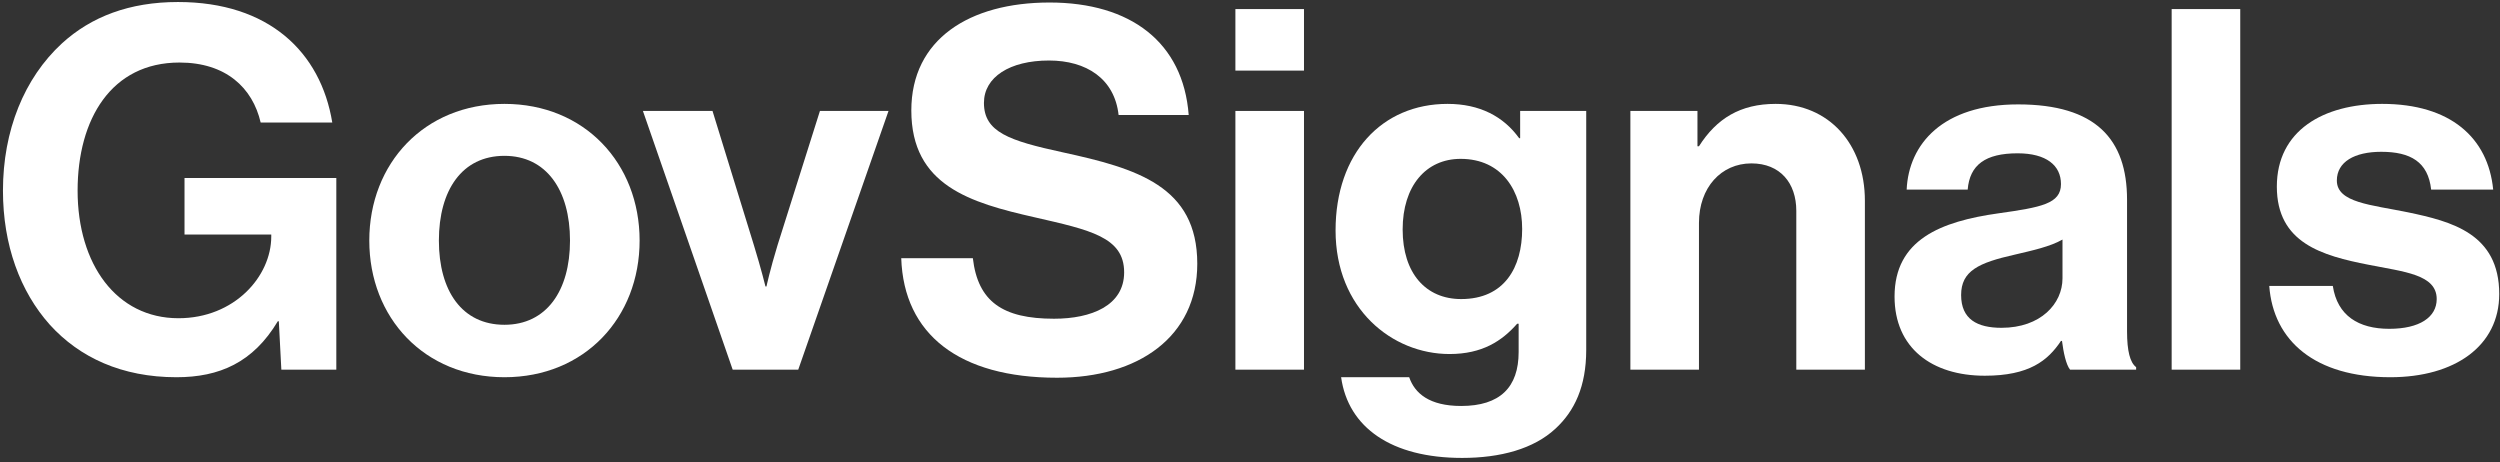
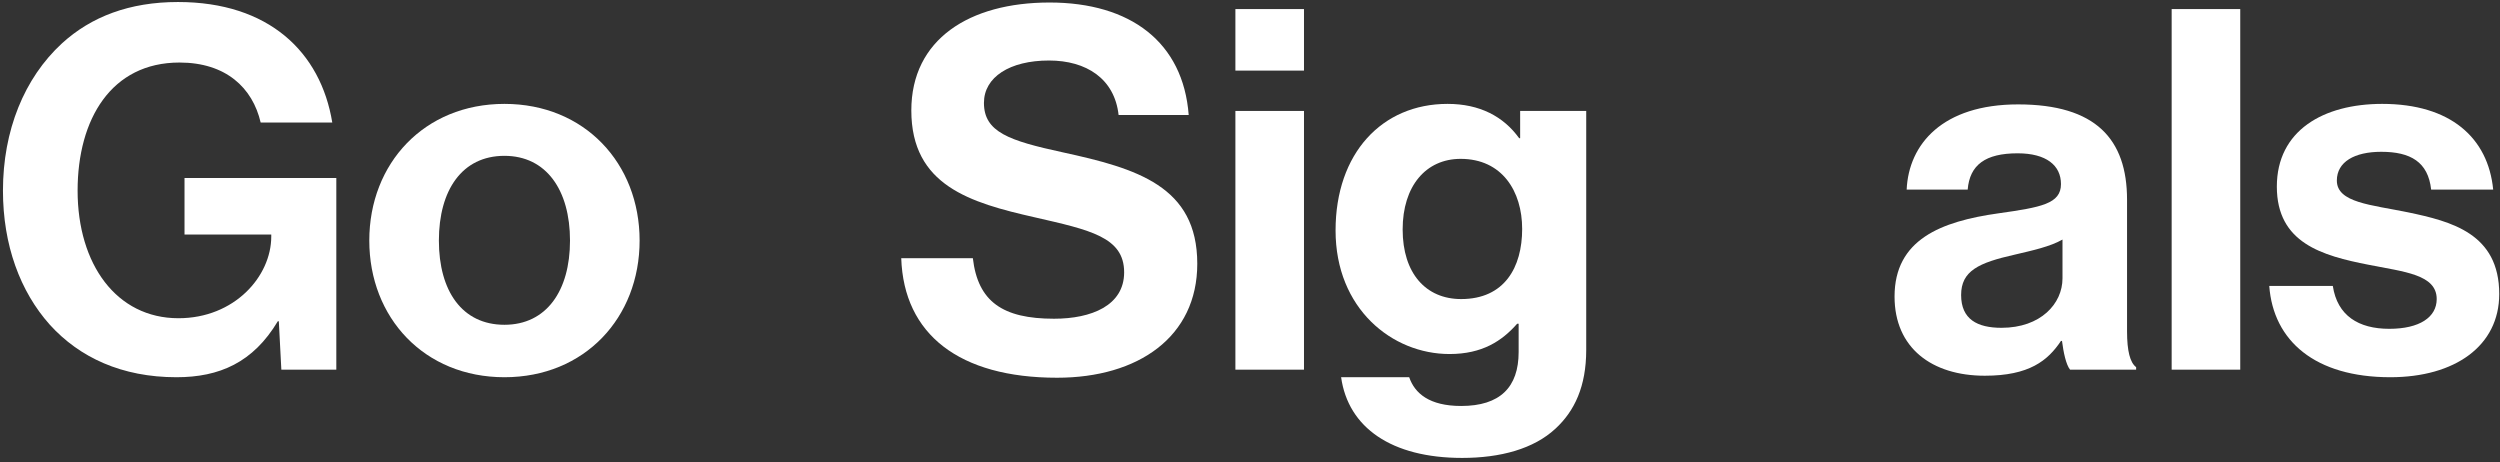
<svg xmlns="http://www.w3.org/2000/svg" width="357" height="66" viewBox="0 0 357 66" fill="none">
  <rect x="0" y="0" width="357" height="66" fill="#333333" stroke="none" />
  <path d="M40.176 52.788L39.816 45.875H39.672C36.143 51.78 31.318 53.868 25.197 53.868C17.419 53.868 11.37 51.06 7.121 46.379C2.872 41.626 0.423 35 0.423 27.222C0.423 18.652 3.448 11.163 8.849 6.193C13.026 2.377 18.499 0.288 25.413 0.288C38.376 0.288 45.794 7.418 47.45 17.5H37.224C36.071 12.531 32.255 8.93 25.629 8.93C15.907 8.93 11.082 16.996 11.082 27.222C11.082 37.737 16.627 45.443 25.485 45.443C33.479 45.443 38.736 39.465 38.736 33.776V33.488H26.349V25.422H48.026V52.788H40.176Z" fill="white" />
  <path d="M72.035 53.868C60.584 53.868 52.735 45.37 52.735 34.352C52.735 23.333 60.584 14.835 72.035 14.835C83.486 14.835 91.336 23.333 91.336 34.352C91.336 45.37 83.486 53.868 72.035 53.868ZM72.035 46.379C78.013 46.379 81.397 41.553 81.397 34.352C81.397 27.15 78.013 22.253 72.035 22.253C65.986 22.253 62.673 27.15 62.673 34.352C62.673 41.553 65.986 46.379 72.035 46.379Z" fill="white" />
-   <path d="M104.627 52.788L91.808 15.844H101.746L107.652 35C108.732 38.529 109.309 40.906 109.309 40.906H109.453C109.453 40.906 109.956 38.529 111.037 35L117.086 15.844H126.88L113.989 52.788H104.627Z" fill="white" />
  <path d="M150.949 53.94C136.978 53.94 129.056 47.746 128.697 36.871H138.923C139.643 43.065 143.172 45.514 150.518 45.514C155.847 45.514 160.528 43.641 160.528 38.888C160.528 33.847 155.631 32.839 147.781 31.038C138.563 28.95 130.137 26.501 130.137 15.771C130.137 5.616 138.419 0.359 149.87 0.359C161.464 0.359 168.954 6.048 169.746 16.419H159.736C159.159 11.234 155.127 8.641 149.797 8.641C144.18 8.641 140.507 11.018 140.507 14.691C140.507 18.867 144.108 20.092 151.741 21.748C162.328 24.053 170.971 26.573 170.971 37.664C170.971 48.106 162.545 53.94 150.949 53.94Z" fill="white" />
-   <path d="M176.415 52.788V15.843H186.209V52.788H176.415ZM176.415 10.082V1.296H186.209V10.082H176.415Z" fill="white" />
+   <path d="M176.415 52.788V15.843H186.209V52.788H176.415ZV1.296H186.209V10.082H176.415Z" fill="white" />
  <path d="M208.796 65.391C198.714 65.391 192.52 61.07 191.512 53.868H201.233C202.026 56.173 204.115 57.973 208.652 57.973C214.197 57.973 216.862 55.309 216.862 50.267V46.234H216.646C214.485 48.683 211.676 50.555 206.995 50.555C198.785 50.555 190.719 44.074 190.719 32.911C190.719 21.893 197.345 14.835 206.707 14.835C211.316 14.835 214.701 16.636 216.934 19.732H217.077V15.844H226.512V49.979C226.512 55.165 224.856 58.693 222.119 61.214C219.022 64.095 214.269 65.391 208.796 65.391ZM208.652 42.706C214.845 42.706 217.365 38.169 217.365 32.695C217.365 27.294 214.485 22.685 208.58 22.685C203.61 22.685 200.298 26.574 200.298 32.767C200.298 39.033 203.61 42.706 208.652 42.706Z" fill="white" />
-   <path d="M242.397 15.844V20.885H242.612C245.133 16.924 248.518 14.835 253.559 14.835C261.193 14.835 266.306 20.597 266.306 28.662V52.788H256.512V30.103C256.512 26.142 254.207 23.333 250.102 23.333C245.781 23.333 242.612 26.79 242.612 31.831V52.788H232.818V15.844H242.397Z" fill="white" />
  <path d="M295.604 52.788C295.027 52.068 294.667 50.34 294.453 48.683H294.307C292.436 51.492 289.771 53.653 283.433 53.653C275.872 53.653 270.542 49.692 270.542 42.346C270.542 34.208 277.169 31.616 285.378 30.463C291.499 29.599 294.307 29.095 294.307 26.286C294.307 23.622 292.219 21.893 288.115 21.893C283.505 21.893 281.274 23.55 280.985 27.078H272.271C272.559 20.597 277.383 14.908 288.186 14.908C299.277 14.908 303.742 19.877 303.742 28.519V47.315C303.742 50.124 304.173 51.78 305.039 52.428V52.788H295.604ZM285.81 46.811C291.428 46.811 294.524 43.354 294.524 39.753V34.208C292.796 35.216 290.131 35.792 287.683 36.368C282.568 37.521 280.048 38.673 280.048 42.13C280.048 45.587 282.353 46.811 285.81 46.811Z" fill="white" />
  <path d="M310.113 52.788V1.296H319.907V52.788H310.113Z" fill="white" />
  <path d="M341.337 53.868C330.606 53.868 324.627 48.683 324.05 40.833H333.125C333.773 45.082 336.798 46.955 341.191 46.955C345.513 46.955 347.961 45.298 347.961 42.706C347.961 39.177 343.279 38.817 338.238 37.809C331.614 36.512 325.133 34.712 325.133 26.646C325.133 18.652 331.757 14.835 340.183 14.835C349.906 14.835 355.307 19.66 356.027 27.078H347.169C346.735 23.117 344.216 21.677 340.04 21.677C336.221 21.677 333.702 23.117 333.702 25.782C333.702 28.951 338.598 29.238 343.856 30.319C350.049 31.615 356.89 33.343 356.89 41.986C356.89 49.403 350.554 53.868 341.337 53.868Z" fill="white" />
</svg>